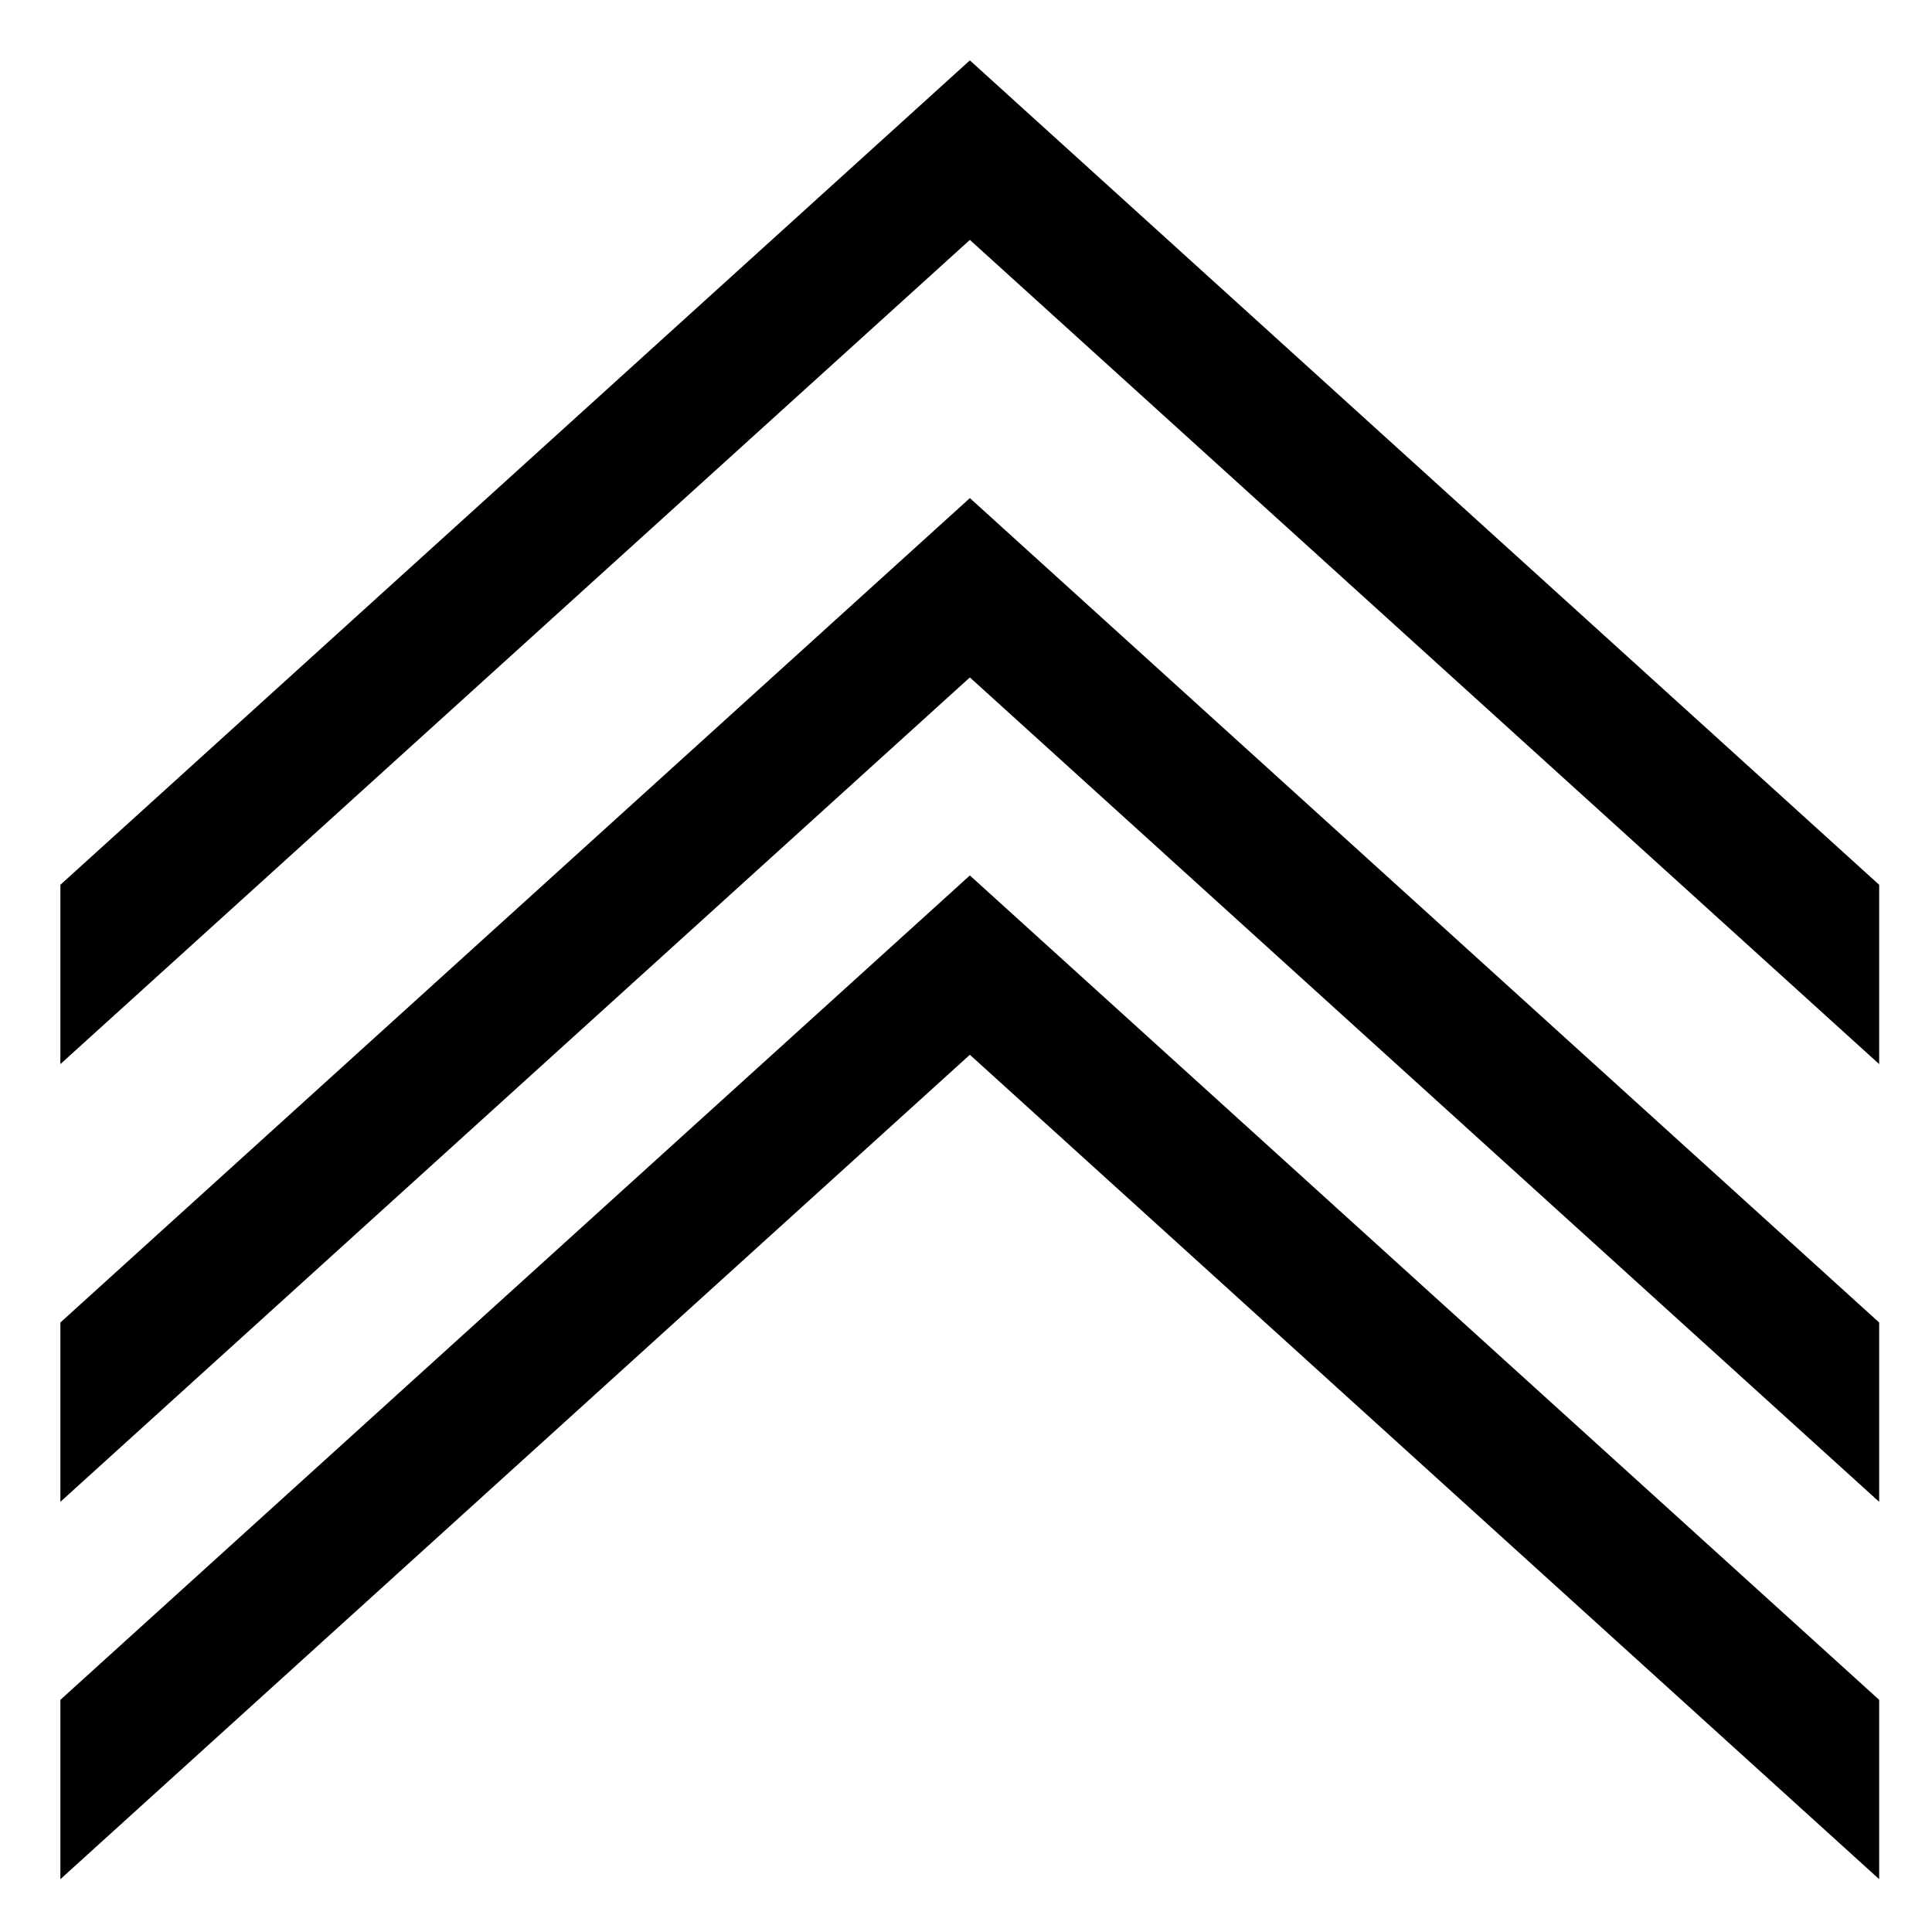
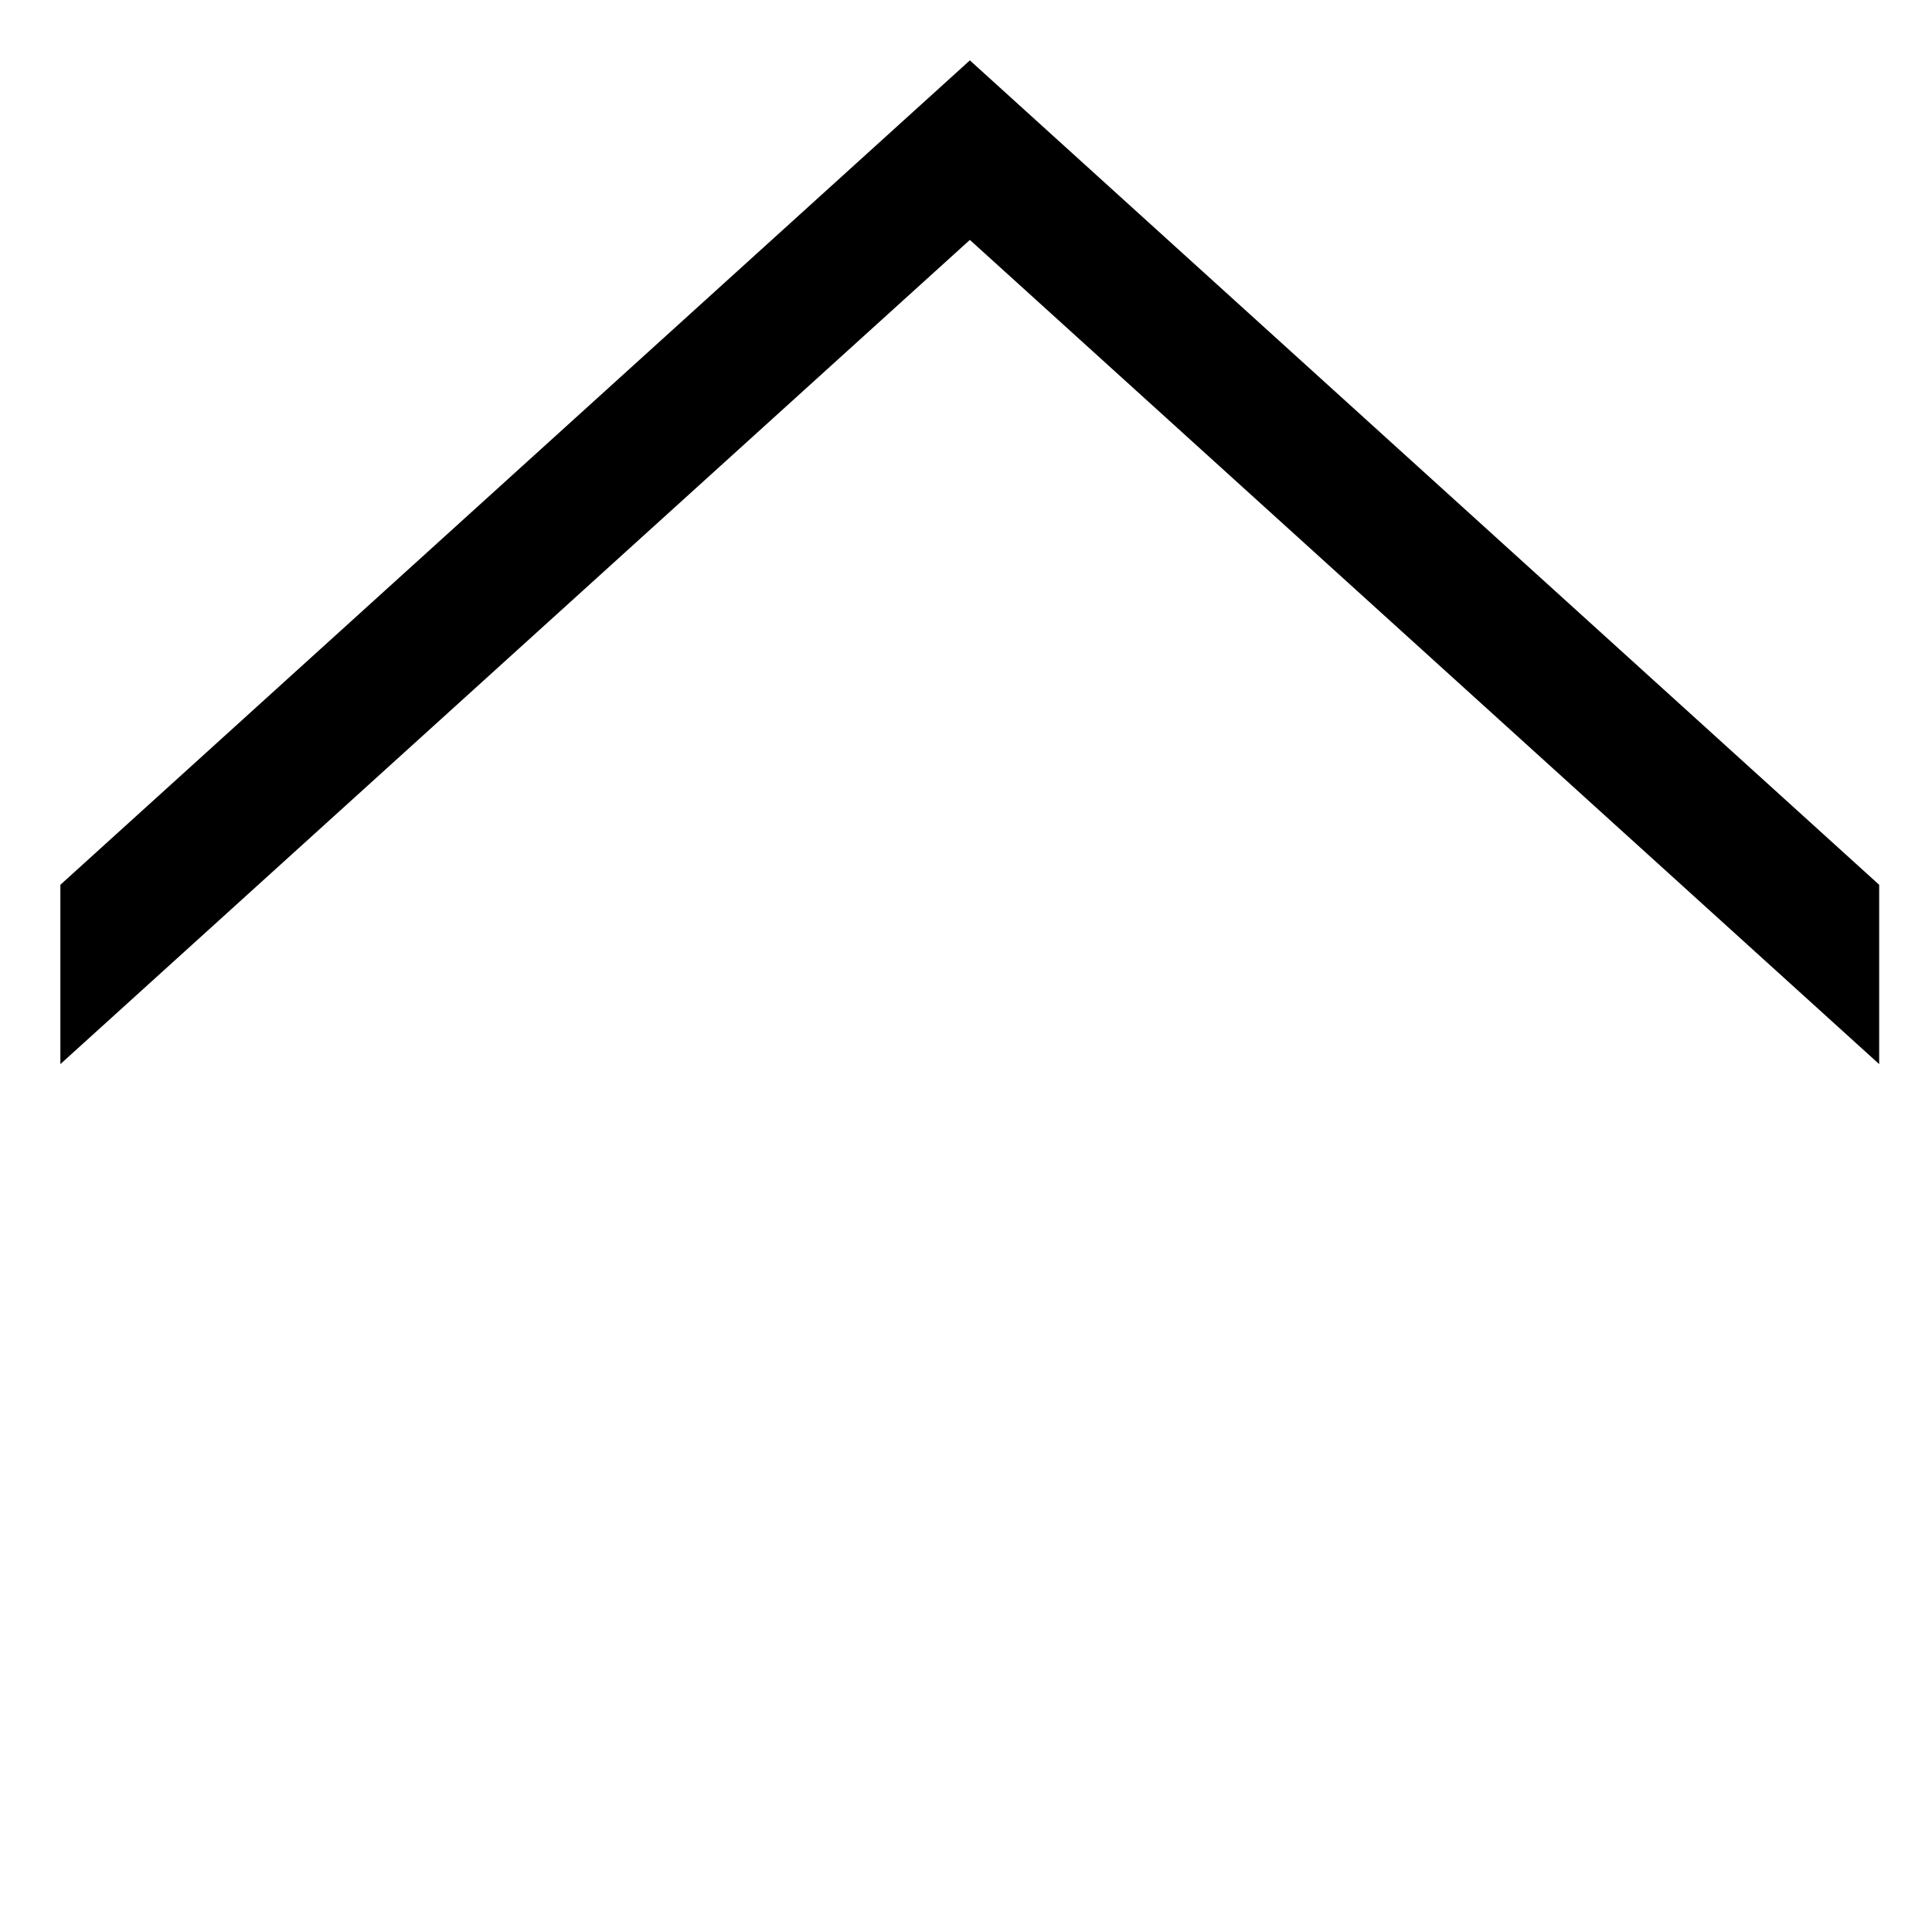
<svg xmlns="http://www.w3.org/2000/svg" width="256px" height="256px" viewBox="0 0 256 256" version="1.1">
  <title>Artboard</title>
  <g id="Artboard" stroke="none" stroke-width="1" fill="none" fill-rule="evenodd">
    <g id="Group-Copy" transform="translate(8, 8)" fill="#000000" fill-rule="nonzero">
-       <polygon id="Path" points="120.513 81.761 0 191 0 167.239 120.513 58 241 167.239 241 191" />
      <polygon id="Path" points="120.513 23.788 0 133 0 109.239 120.513 0 241 109.239 241 133" />
-       <polygon id="Path" points="120.513 131.761 0 241 0 217.239 120.513 108 241 217.239 241 241" />
    </g>
  </g>
</svg>